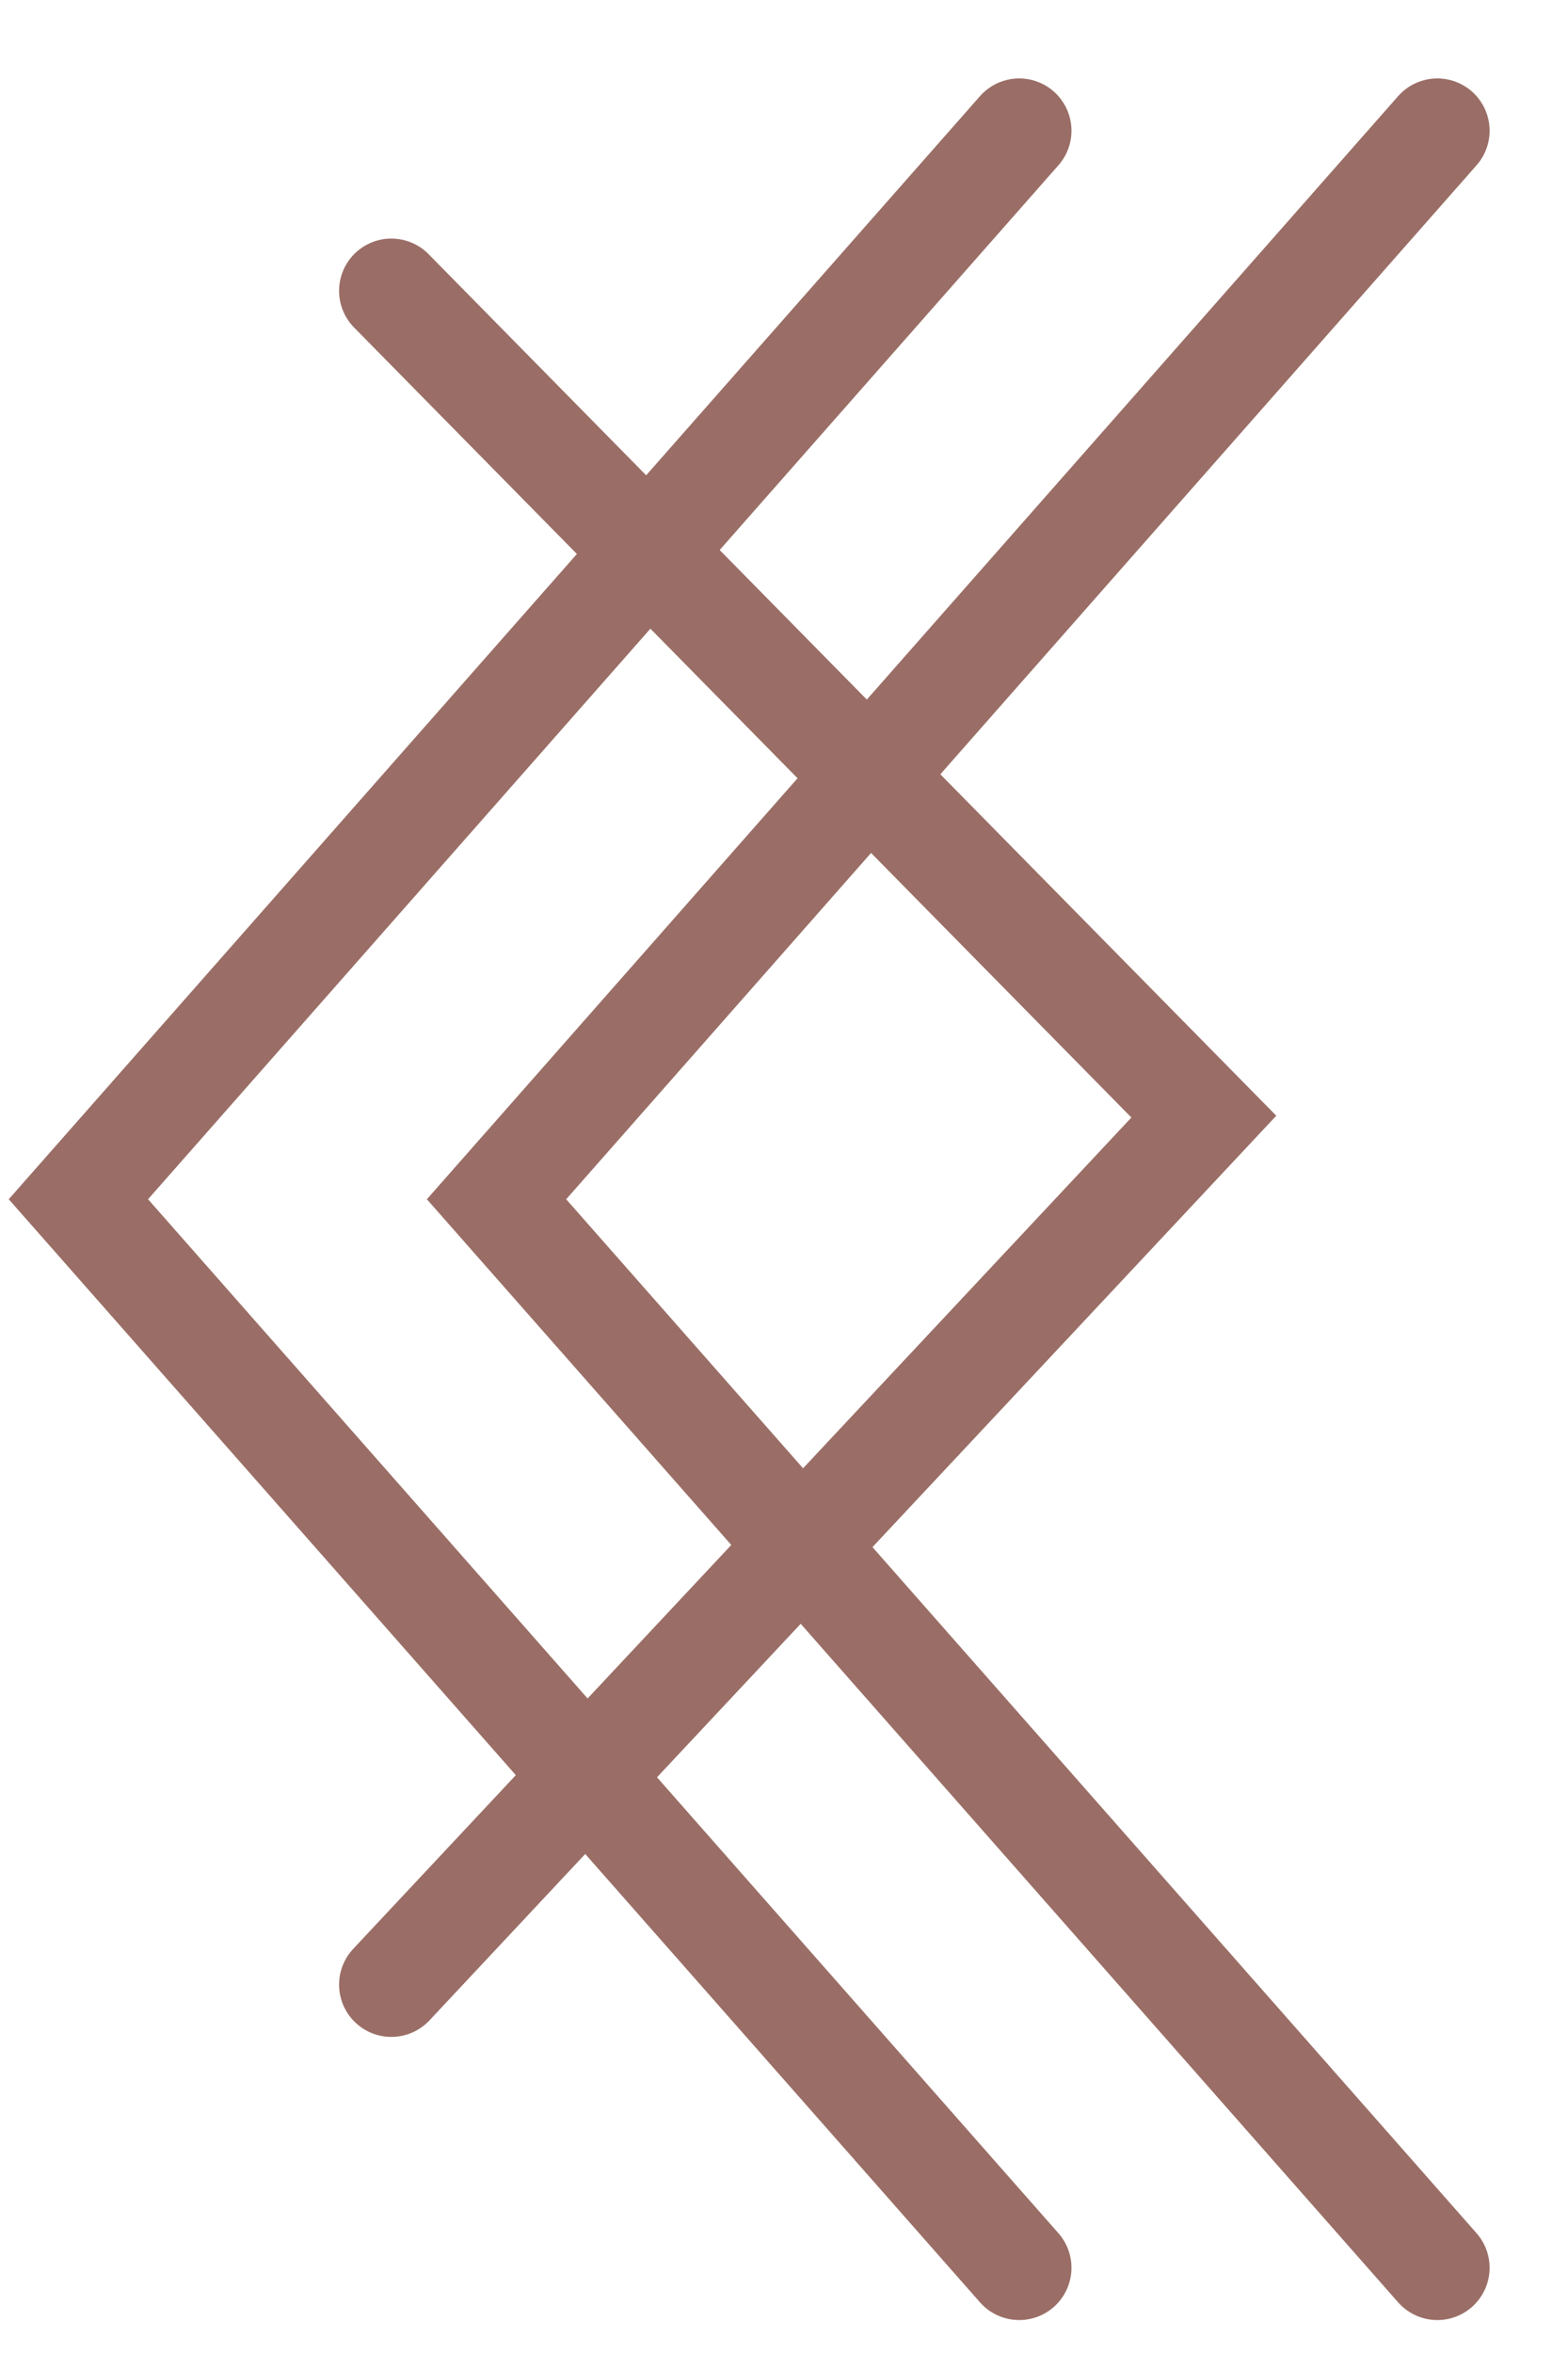
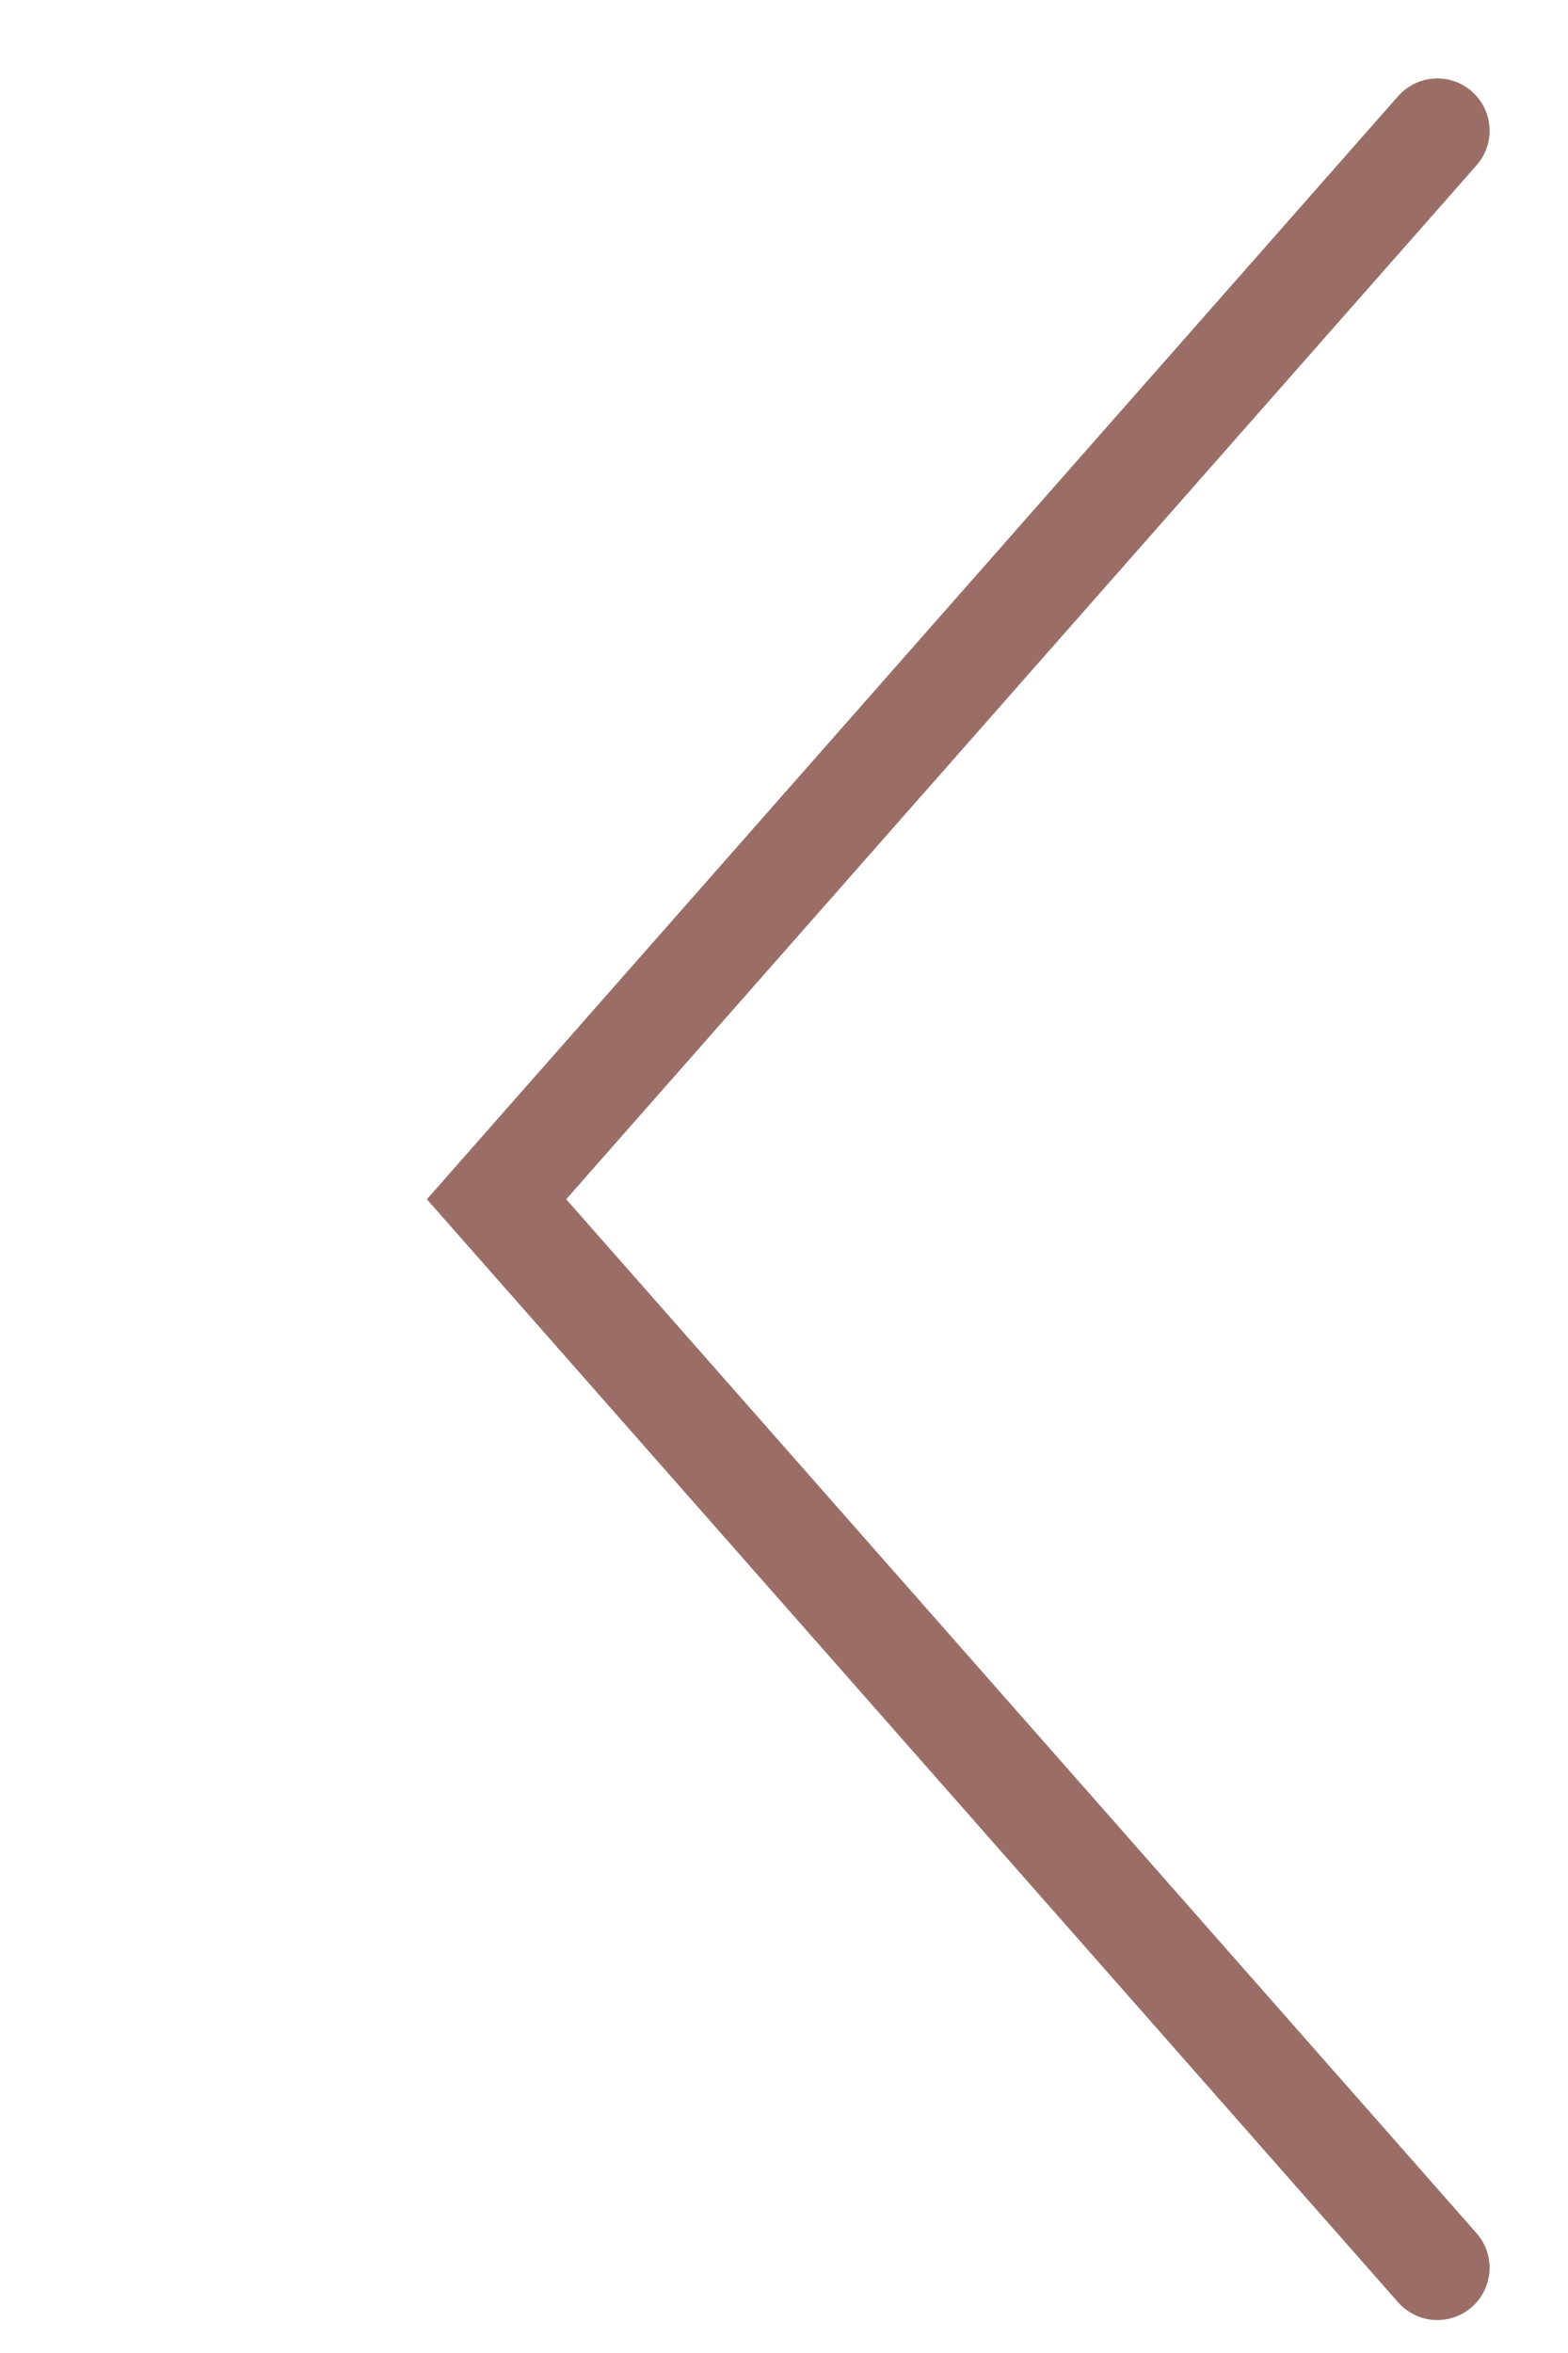
<svg xmlns="http://www.w3.org/2000/svg" width="12px" height="18px" viewBox="0 0 12 18" version="1.1">
  <title>编组备份</title>
  <defs>
    <filter id="filter-1">
      <feColorMatrix in="SourceGraphic" type="matrix" values="0 0 0 0 0.537 0 0 0 0 0.416 0 0 0 0 0.294 0 0 0 1 0" />
    </filter>
  </defs>
  <g id="页面-1" stroke="none" stroke-width="1" fill="none" fill-rule="evenodd" stroke-linecap="round">
    <g id="端午单个样式" transform="translate(-82, -4869)">
      <g id="编组备份" transform="translate(82, 4870)" filter="url(#filter-1)">
        <g transform="translate(5.5, 8.5) scale(-1, 1) translate(-5.5, -8.5) ">
          <polyline id="路径-93" stroke="#9A6E66" stroke-width="0.8" points="0 9.80548975e-14 7.2 8.174 0 16.348" />
-           <polyline id="路径-93备份" stroke="#9A6E66" stroke-width="0.8" points="3.2 9.80548975e-14 10.4 8.174 3.2 16.348" />
-           <polyline id="路径-94" stroke="#9A6E66" stroke-width="0.8" points="8.005 1.225 1.787 7.542 8.005 14.182" />
        </g>
      </g>
    </g>
  </g>
</svg>